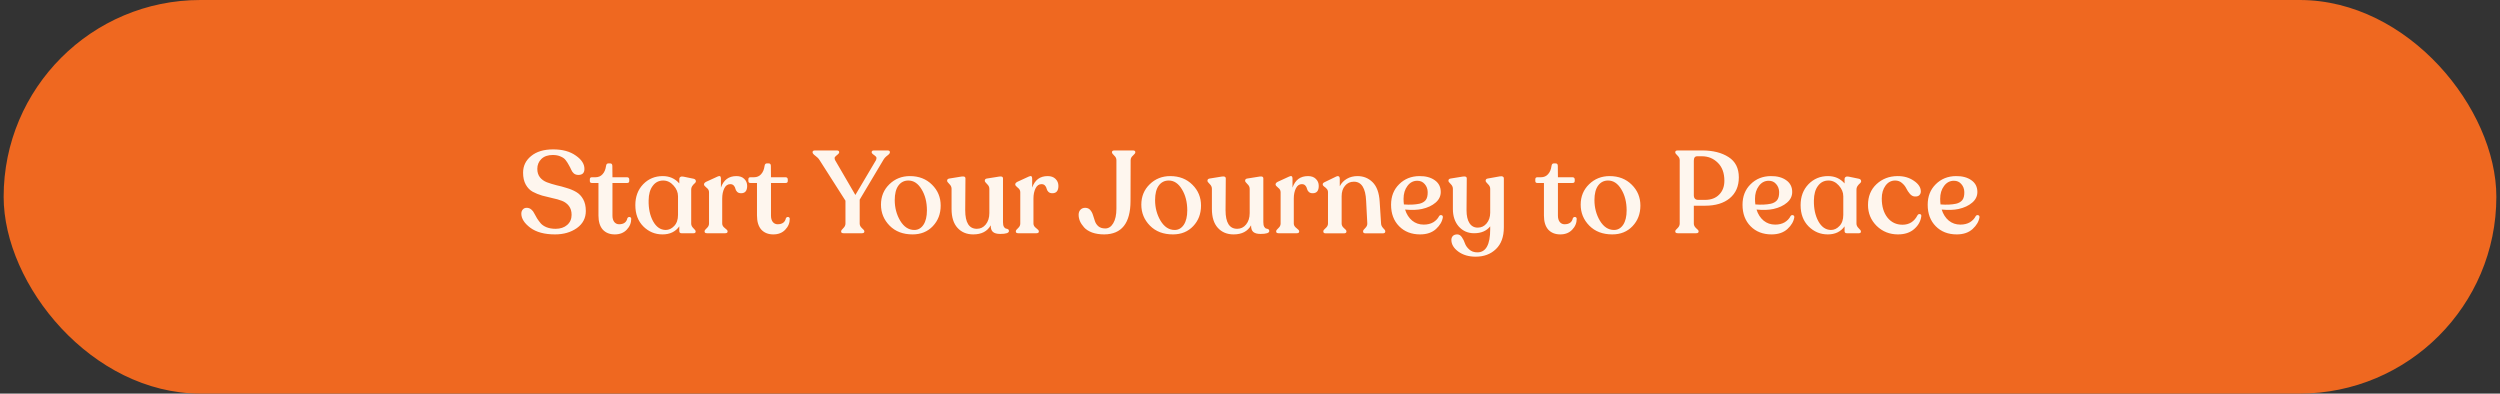
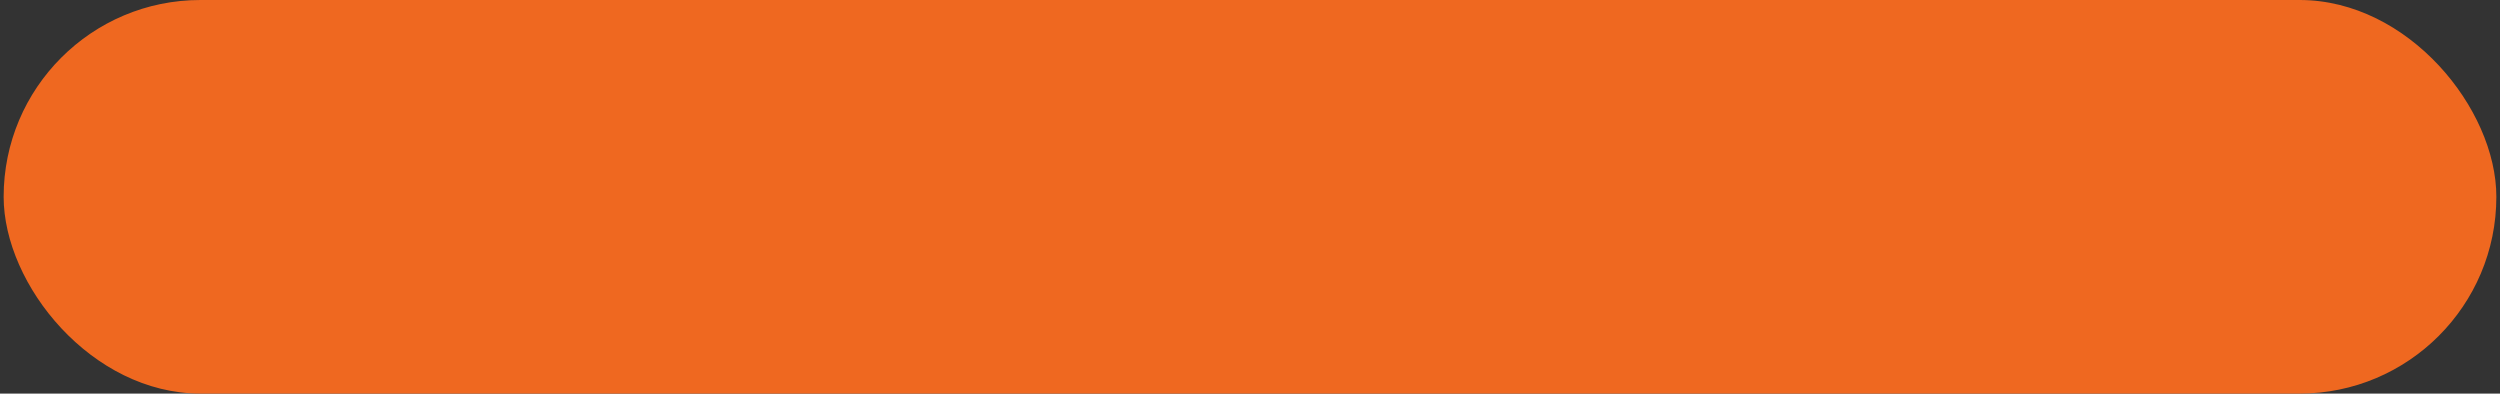
<svg xmlns="http://www.w3.org/2000/svg" width="343" height="54" viewBox="0 0 343 54" fill="none">
  <rect x="0" y="0" width="343" height="54" fill="#333333" stroke="none" />
  <rect x="0.5" width="342" height="54" rx="27" fill="#EF6820" />
-   <path d="M76.151 32.16C74.711 32.16 73.581 31.856 72.759 31.248C71.938 30.629 71.527 29.984 71.527 29.312C71.527 29.077 71.597 28.885 71.735 28.736C71.874 28.576 72.066 28.501 72.311 28.512C72.535 28.523 72.733 28.603 72.903 28.752C73.074 28.891 73.207 29.067 73.303 29.28C73.41 29.493 73.538 29.723 73.687 29.968C73.847 30.213 74.018 30.443 74.199 30.656C74.391 30.869 74.658 31.045 74.999 31.184C75.351 31.323 75.762 31.392 76.231 31.392C76.882 31.392 77.41 31.216 77.815 30.864C78.221 30.512 78.423 30.048 78.423 29.472C78.423 28.981 78.301 28.576 78.055 28.256C77.81 27.936 77.49 27.701 77.095 27.552C76.711 27.403 76.279 27.28 75.799 27.184C75.33 27.077 74.855 26.96 74.375 26.832C73.906 26.693 73.474 26.517 73.079 26.304C72.695 26.091 72.381 25.765 72.135 25.328C71.89 24.891 71.767 24.347 71.767 23.696C71.767 22.768 72.135 22.005 72.871 21.408C73.607 20.8 74.615 20.496 75.895 20.496C77.175 20.496 78.21 20.779 78.999 21.344C79.799 21.899 80.194 22.512 80.183 23.184C80.183 23.728 79.906 24 79.351 24C79.117 24 78.914 23.936 78.743 23.808C78.583 23.669 78.461 23.499 78.375 23.296C78.29 23.093 78.178 22.875 78.039 22.64C77.911 22.395 77.767 22.171 77.607 21.968C77.458 21.765 77.229 21.6 76.919 21.472C76.621 21.333 76.263 21.264 75.847 21.264C75.175 21.264 74.653 21.445 74.279 21.808C73.906 22.171 73.719 22.624 73.719 23.168C73.719 23.637 73.842 24.027 74.087 24.336C74.333 24.635 74.647 24.859 75.031 25.008C75.426 25.157 75.858 25.291 76.327 25.408C76.807 25.515 77.282 25.643 77.751 25.792C78.231 25.931 78.663 26.112 79.047 26.336C79.442 26.56 79.762 26.891 80.007 27.328C80.253 27.765 80.375 28.304 80.375 28.944C80.375 29.925 79.965 30.709 79.143 31.296C78.322 31.872 77.325 32.16 76.151 32.16ZM84.349 32.16C83.656 32.16 83.106 31.941 82.701 31.504C82.306 31.056 82.109 30.411 82.109 29.568V25.104H81.197C81.016 25.104 80.925 25.013 80.925 24.832V24.608C80.925 24.416 81.016 24.32 81.197 24.32H81.693C82.098 24.32 82.424 24.181 82.669 23.904C82.925 23.627 83.085 23.248 83.149 22.768C83.181 22.533 83.287 22.416 83.469 22.416H83.709C83.912 22.416 84.013 22.533 84.013 22.768L84.029 24.32H86.045C86.13 24.32 86.2 24.347 86.253 24.4C86.306 24.453 86.333 24.523 86.333 24.608V24.832C86.333 25.013 86.237 25.104 86.045 25.104H84.029V29.584C84.029 29.957 84.114 30.251 84.285 30.464C84.456 30.667 84.674 30.768 84.941 30.768C85.581 30.768 85.96 30.491 86.077 29.936C86.12 29.851 86.183 29.797 86.269 29.776C86.354 29.755 86.429 29.765 86.493 29.808C86.567 29.851 86.605 29.92 86.605 30.016C86.605 30.592 86.397 31.093 85.981 31.52C85.576 31.947 85.031 32.16 84.349 32.16ZM95.472 24.912C95.472 24.976 95.418 25.056 95.311 25.152C95.205 25.237 95.098 25.355 94.992 25.504C94.885 25.653 94.832 25.829 94.832 26.032V30.672C94.832 30.907 94.933 31.12 95.135 31.312C95.338 31.504 95.439 31.643 95.439 31.728V31.776C95.439 31.925 95.349 32 95.168 32H93.504C93.301 32 93.2 31.899 93.2 31.696V31.056C92.677 31.792 91.909 32.16 90.895 32.16C89.871 32.16 88.992 31.792 88.255 31.056C87.53 30.32 87.168 29.349 87.168 28.144C87.168 26.981 87.525 26.027 88.24 25.28C88.965 24.533 89.861 24.16 90.927 24.16C91.856 24.16 92.613 24.496 93.2 25.168V24.576C93.2 24.437 93.253 24.336 93.359 24.272C93.466 24.208 93.61 24.197 93.791 24.24L95.183 24.528C95.376 24.581 95.472 24.693 95.472 24.864V24.912ZM91.328 31.552C91.765 31.552 92.154 31.371 92.496 31.008C92.847 30.645 93.023 30.139 93.023 29.488V26.928C93.023 26.395 92.821 25.904 92.415 25.456C92.01 24.997 91.535 24.768 90.992 24.768C90.394 24.768 89.914 25.013 89.552 25.504C89.189 25.984 89.002 26.645 88.992 27.488C88.97 28.608 89.173 29.563 89.6 30.352C90.037 31.141 90.613 31.541 91.328 31.552ZM101.039 24.16C101.497 24.16 101.855 24.288 102.111 24.544C102.377 24.8 102.511 25.12 102.511 25.504C102.511 26.176 102.233 26.512 101.679 26.512C101.444 26.512 101.263 26.448 101.135 26.32C101.007 26.192 100.927 26.048 100.895 25.888C100.863 25.728 100.788 25.584 100.671 25.456C100.553 25.328 100.393 25.264 100.191 25.264C99.838 25.264 99.567 25.456 99.374 25.84C99.183 26.224 99.087 26.693 99.087 27.248V30.672C99.087 30.907 99.209 31.115 99.454 31.296C99.7 31.477 99.823 31.616 99.823 31.712V31.776C99.823 31.925 99.71 32 99.487 32H97.007C96.782 32 96.671 31.925 96.671 31.776V31.712C96.671 31.616 96.772 31.477 96.975 31.296C97.177 31.115 97.278 30.907 97.278 30.672V26.368C97.278 26.123 97.161 25.915 96.927 25.744C96.703 25.563 96.591 25.424 96.591 25.328V25.28C96.591 25.163 96.686 25.051 96.879 24.944L98.447 24.224C98.756 24.075 98.91 24.165 98.91 24.496V25.744C99.273 24.688 99.983 24.16 101.039 24.16ZM106.099 32.16C105.406 32.16 104.856 31.941 104.451 31.504C104.056 31.056 103.859 30.411 103.859 29.568V25.104H102.947C102.766 25.104 102.675 25.013 102.675 24.832V24.608C102.675 24.416 102.766 24.32 102.947 24.32H103.443C103.848 24.32 104.174 24.181 104.419 23.904C104.675 23.627 104.835 23.248 104.899 22.768C104.931 22.533 105.038 22.416 105.219 22.416H105.459C105.662 22.416 105.763 22.533 105.763 22.768L105.779 24.32H107.795C107.88 24.32 107.95 24.347 108.003 24.4C108.056 24.453 108.083 24.523 108.083 24.608V24.832C108.083 25.013 107.987 25.104 107.795 25.104H105.779V29.584C105.779 29.957 105.864 30.251 106.035 30.464C106.206 30.667 106.424 30.768 106.691 30.768C107.331 30.768 107.71 30.491 107.827 29.936C107.87 29.851 107.934 29.797 108.019 29.776C108.104 29.755 108.179 29.765 108.243 29.808C108.318 29.851 108.355 29.92 108.355 30.016C108.355 30.592 108.147 31.093 107.731 31.52C107.326 31.947 106.782 32.16 106.099 32.16ZM121.757 20.64C121.981 20.64 122.093 20.715 122.093 20.864V20.912C122.093 21.029 121.975 21.173 121.741 21.344C121.506 21.515 121.319 21.723 121.181 21.968L117.949 27.392V30.672C117.949 30.907 118.055 31.12 118.269 31.312C118.482 31.493 118.589 31.632 118.589 31.728V31.776C118.589 31.925 118.477 32 118.253 32H115.741C115.517 32 115.405 31.925 115.405 31.776V31.728C115.405 31.632 115.501 31.493 115.693 31.312C115.895 31.12 115.997 30.907 115.997 30.672V27.536L112.445 21.968C112.317 21.755 112.125 21.557 111.869 21.376C111.613 21.184 111.485 21.029 111.485 20.912V20.864C111.485 20.715 111.602 20.64 111.837 20.64H114.781C115.015 20.64 115.133 20.715 115.133 20.864V20.912C115.133 20.997 115.058 21.099 114.909 21.216C114.77 21.323 114.658 21.424 114.573 21.52C114.487 21.605 114.487 21.755 114.573 21.968L117.357 26.752L120.189 21.968C120.274 21.744 120.274 21.589 120.189 21.504C120.103 21.408 119.981 21.307 119.821 21.2C119.671 21.093 119.597 20.997 119.597 20.912V20.864C119.597 20.715 119.703 20.64 119.917 20.64H121.757ZM125.206 32.16C123.894 32.16 122.844 31.76 122.054 30.96C121.265 30.16 120.87 29.2 120.87 28.08C120.87 26.96 121.254 26.027 122.022 25.28C122.79 24.533 123.729 24.16 124.838 24.16C126.076 24.16 127.089 24.555 127.878 25.344C128.668 26.123 129.062 27.077 129.062 28.208C129.062 29.328 128.705 30.267 127.99 31.024C127.276 31.781 126.348 32.16 125.206 32.16ZM125.446 31.552C125.958 31.552 126.374 31.317 126.694 30.848C127.014 30.368 127.174 29.707 127.174 28.864C127.174 27.733 126.929 26.768 126.438 25.968C125.958 25.168 125.356 24.768 124.63 24.768C124.054 24.768 123.596 25.003 123.254 25.472C122.924 25.931 122.758 26.592 122.758 27.456C122.758 28.501 123.009 29.445 123.51 30.288C124.022 31.131 124.668 31.552 125.446 31.552ZM137.611 30.496C137.611 30.773 137.653 30.981 137.739 31.12C137.824 31.259 137.915 31.339 138.01 31.36C138.117 31.371 138.213 31.403 138.299 31.456C138.384 31.499 138.427 31.579 138.427 31.696C138.427 31.963 138.027 32.096 137.227 32.096C136.779 32.096 136.448 32.005 136.235 31.824C136.021 31.643 135.92 31.339 135.931 30.912C135.461 31.744 134.661 32.16 133.531 32.16C132.635 32.16 131.915 31.861 131.371 31.264C130.827 30.667 130.555 29.803 130.555 28.672V25.904C130.555 25.659 130.453 25.44 130.251 25.248C130.048 25.045 129.947 24.907 129.947 24.832V24.784C129.947 24.624 130.043 24.528 130.235 24.496L131.914 24.224C132.277 24.171 132.459 24.251 132.459 24.464L132.427 28.848C132.427 30.544 132.96 31.392 134.027 31.392C134.517 31.392 134.923 31.195 135.243 30.8C135.573 30.395 135.739 29.872 135.739 29.232V25.904C135.739 25.659 135.632 25.44 135.419 25.248C135.216 25.045 135.115 24.907 135.115 24.832V24.784C135.115 24.624 135.205 24.528 135.387 24.496L137.099 24.224C137.44 24.171 137.611 24.251 137.611 24.464V30.496ZM143.742 24.16C144.2 24.16 144.558 24.288 144.814 24.544C145.08 24.8 145.214 25.12 145.214 25.504C145.214 26.176 144.936 26.512 144.382 26.512C144.147 26.512 143.966 26.448 143.838 26.32C143.71 26.192 143.63 26.048 143.598 25.888C143.566 25.728 143.491 25.584 143.374 25.456C143.256 25.328 143.096 25.264 142.894 25.264C142.542 25.264 142.27 25.456 142.078 25.84C141.886 26.224 141.79 26.693 141.79 27.248V30.672C141.79 30.907 141.912 31.115 142.158 31.296C142.403 31.477 142.526 31.616 142.526 31.712V31.776C142.526 31.925 142.414 32 142.19 32H139.71C139.486 32 139.374 31.925 139.374 31.776V31.712C139.374 31.616 139.475 31.477 139.678 31.296C139.88 31.115 139.982 30.907 139.982 30.672V26.368C139.982 26.123 139.864 25.915 139.63 25.744C139.406 25.563 139.294 25.424 139.294 25.328V25.28C139.294 25.163 139.39 25.051 139.582 24.944L141.15 24.224C141.459 24.075 141.614 24.165 141.614 24.496V25.744C141.976 24.688 142.686 24.16 143.742 24.16ZM153.172 21.968C153.172 21.733 153.07 21.525 152.868 21.344C152.665 21.152 152.564 21.008 152.564 20.912V20.864C152.564 20.715 152.681 20.64 152.916 20.64H155.428C155.652 20.64 155.764 20.715 155.764 20.864V20.912C155.764 21.008 155.657 21.152 155.444 21.344C155.23 21.525 155.124 21.733 155.124 21.968L155.108 27.584C155.097 30.613 153.897 32.139 151.508 32.16C150.878 32.16 150.324 32.075 149.844 31.904C149.364 31.723 148.996 31.488 148.74 31.2C148.484 30.912 148.292 30.624 148.164 30.336C148.046 30.037 147.988 29.749 147.988 29.472C147.988 29.184 148.068 28.955 148.228 28.784C148.398 28.603 148.617 28.512 148.884 28.512C149.172 28.512 149.401 28.608 149.572 28.8C149.742 28.992 149.87 29.227 149.956 29.504C150.041 29.781 150.132 30.064 150.228 30.352C150.324 30.629 150.484 30.864 150.708 31.056C150.942 31.248 151.252 31.344 151.636 31.344C152.094 31.344 152.462 31.104 152.74 30.624C153.028 30.144 153.172 29.477 153.172 28.624V21.968ZM160.925 32.16C159.613 32.16 158.562 31.76 157.773 30.96C156.984 30.16 156.589 29.2 156.589 28.08C156.589 26.96 156.973 26.027 157.741 25.28C158.509 24.533 159.448 24.16 160.557 24.16C161.794 24.16 162.808 24.555 163.597 25.344C164.386 26.123 164.781 27.077 164.781 28.208C164.781 29.328 164.424 30.267 163.709 31.024C162.994 31.781 162.066 32.16 160.925 32.16ZM161.165 31.552C161.677 31.552 162.093 31.317 162.413 30.848C162.733 30.368 162.893 29.707 162.893 28.864C162.893 27.733 162.648 26.768 162.157 25.968C161.677 25.168 161.074 24.768 160.349 24.768C159.773 24.768 159.314 25.003 158.973 25.472C158.642 25.931 158.477 26.592 158.477 27.456C158.477 28.501 158.728 29.445 159.229 30.288C159.741 31.131 160.386 31.552 161.165 31.552ZM173.329 30.496C173.329 30.773 173.372 30.981 173.457 31.12C173.543 31.259 173.633 31.339 173.729 31.36C173.836 31.371 173.932 31.403 174.017 31.456C174.103 31.499 174.145 31.579 174.145 31.696C174.145 31.963 173.745 32.096 172.945 32.096C172.497 32.096 172.167 32.005 171.953 31.824C171.74 31.643 171.639 31.339 171.649 30.912C171.18 31.744 170.38 32.16 169.249 32.16C168.353 32.16 167.633 31.861 167.089 31.264C166.545 30.667 166.273 29.803 166.273 28.672V25.904C166.273 25.659 166.172 25.44 165.969 25.248C165.767 25.045 165.665 24.907 165.665 24.832V24.784C165.665 24.624 165.761 24.528 165.953 24.496L167.633 24.224C167.996 24.171 168.177 24.251 168.177 24.464L168.145 28.848C168.145 30.544 168.679 31.392 169.745 31.392C170.236 31.392 170.641 31.195 170.961 30.8C171.292 30.395 171.457 29.872 171.457 29.232V25.904C171.457 25.659 171.351 25.44 171.137 25.248C170.935 25.045 170.833 24.907 170.833 24.832V24.784C170.833 24.624 170.924 24.528 171.105 24.496L172.817 24.224C173.159 24.171 173.329 24.251 173.329 24.464V30.496ZM179.46 24.16C179.919 24.16 180.276 24.288 180.532 24.544C180.799 24.8 180.932 25.12 180.932 25.504C180.932 26.176 180.655 26.512 180.1 26.512C179.866 26.512 179.684 26.448 179.556 26.32C179.428 26.192 179.348 26.048 179.316 25.888C179.284 25.728 179.21 25.584 179.092 25.456C178.975 25.328 178.815 25.264 178.612 25.264C178.26 25.264 177.988 25.456 177.796 25.84C177.604 26.224 177.508 26.693 177.508 27.248V30.672C177.508 30.907 177.631 31.115 177.876 31.296C178.122 31.477 178.244 31.616 178.244 31.712V31.776C178.244 31.925 178.132 32 177.908 32H175.428C175.204 32 175.092 31.925 175.092 31.776V31.712C175.092 31.616 175.194 31.477 175.396 31.296C175.599 31.115 175.7 30.907 175.7 30.672V26.368C175.7 26.123 175.583 25.915 175.348 25.744C175.124 25.563 175.012 25.424 175.012 25.328V25.28C175.012 25.163 175.108 25.051 175.3 24.944L176.868 24.224C177.178 24.075 177.332 24.165 177.332 24.496V25.744C177.695 24.688 178.404 24.16 179.46 24.16ZM189.481 30.656C189.491 30.891 189.587 31.104 189.769 31.296C189.961 31.477 190.057 31.616 190.057 31.712V31.776C190.057 31.936 189.939 32.016 189.705 32.016H187.369C187.134 32.016 187.017 31.936 187.017 31.776V31.712C187.017 31.616 187.113 31.477 187.305 31.296C187.507 31.104 187.603 30.891 187.593 30.656L187.433 27.568C187.358 25.808 186.798 24.928 185.753 24.928C185.251 24.928 184.846 25.115 184.537 25.488C184.227 25.851 184.073 26.325 184.073 26.912V30.672C184.073 30.907 184.179 31.115 184.393 31.296C184.617 31.477 184.729 31.616 184.729 31.712V31.776C184.729 31.936 184.611 32.016 184.377 32.016H181.897C181.673 32.016 181.561 31.936 181.561 31.776V31.712C181.561 31.616 181.667 31.477 181.881 31.296C182.094 31.115 182.201 30.907 182.201 30.672V26.384C182.201 26.181 182.137 26.016 182.009 25.888C181.891 25.76 181.774 25.659 181.657 25.584C181.539 25.499 181.481 25.408 181.481 25.312V25.264C181.481 25.157 181.577 25.061 181.769 24.976L183.321 24.224C183.491 24.149 183.614 24.144 183.689 24.208C183.774 24.261 183.817 24.363 183.817 24.512V25.552C184.041 25.115 184.366 24.773 184.793 24.528C185.219 24.283 185.705 24.16 186.249 24.16C187.07 24.16 187.763 24.443 188.329 25.008C188.894 25.573 189.214 26.448 189.289 27.632L189.481 30.656ZM197.447 29.648C197.532 29.531 197.639 29.488 197.767 29.52C197.906 29.552 197.97 29.648 197.959 29.808C197.874 30.384 197.559 30.923 197.015 31.424C196.471 31.915 195.746 32.16 194.839 32.16C193.655 32.16 192.695 31.787 191.959 31.04C191.223 30.293 190.855 29.312 190.855 28.096C190.855 26.944 191.223 26.005 191.959 25.28C192.695 24.544 193.618 24.171 194.727 24.16C195.591 24.149 196.295 24.336 196.839 24.72C197.394 25.104 197.671 25.643 197.671 26.336C197.671 26.912 197.431 27.403 196.951 27.808C196.482 28.213 195.863 28.501 195.095 28.672C194.466 28.811 193.692 28.837 192.775 28.752C192.978 29.392 193.303 29.899 193.751 30.272C194.199 30.635 194.727 30.816 195.335 30.816C195.847 30.816 196.284 30.709 196.647 30.496C197.01 30.272 197.276 29.989 197.447 29.648ZM194.455 24.8C193.9 24.8 193.447 25.04 193.095 25.52C192.743 25.989 192.567 26.576 192.567 27.28C192.567 27.547 192.583 27.803 192.615 28.048C193.415 28.112 194.124 28.08 194.743 27.952C195.106 27.867 195.388 27.707 195.591 27.472C195.794 27.227 195.89 26.848 195.879 26.336C195.868 25.909 195.73 25.547 195.463 25.248C195.207 24.949 194.871 24.8 194.455 24.8ZM205.8 24.192C206.152 24.149 206.328 24.24 206.328 24.464V31.2C206.328 32.491 205.965 33.483 205.24 34.176C204.525 34.869 203.597 35.216 202.456 35.216C201.506 35.216 200.712 34.981 200.072 34.512C199.442 34.043 199.128 33.509 199.128 32.912C199.128 32.699 199.197 32.517 199.336 32.368C199.485 32.229 199.682 32.16 199.928 32.16C200.184 32.16 200.397 32.288 200.568 32.544C200.749 32.8 200.888 33.077 200.984 33.376C201.09 33.685 201.288 33.968 201.576 34.224C201.864 34.491 202.237 34.624 202.696 34.624C203.869 34.624 204.456 33.568 204.456 31.456V31.056C203.954 31.685 203.218 32 202.248 32C201.405 32 200.706 31.696 200.152 31.088C199.608 30.469 199.336 29.664 199.336 28.672V25.904C199.336 25.659 199.234 25.44 199.032 25.248C198.829 25.045 198.728 24.907 198.728 24.832V24.784C198.728 24.624 198.824 24.528 199.016 24.496L200.696 24.224C201.058 24.171 201.24 24.251 201.24 24.464L201.208 28.848C201.208 29.605 201.341 30.192 201.608 30.608C201.874 31.024 202.253 31.232 202.744 31.232C203.234 31.232 203.64 31.04 203.96 30.656C204.29 30.261 204.456 29.765 204.456 29.168V25.904C204.456 25.659 204.349 25.44 204.136 25.248C203.933 25.045 203.832 24.907 203.832 24.832V24.784C203.832 24.624 203.922 24.528 204.104 24.496L205.8 24.192ZM214.068 32.16C213.374 32.16 212.825 31.941 212.42 31.504C212.025 31.056 211.828 30.411 211.828 29.568V25.104H210.916C210.734 25.104 210.644 25.013 210.644 24.832V24.608C210.644 24.416 210.734 24.32 210.916 24.32H211.412C211.817 24.32 212.142 24.181 212.388 23.904C212.644 23.627 212.804 23.248 212.868 22.768C212.9 22.533 213.006 22.416 213.188 22.416H213.428C213.63 22.416 213.732 22.533 213.732 22.768L213.748 24.32H215.764C215.849 24.32 215.918 24.347 215.972 24.4C216.025 24.453 216.052 24.523 216.052 24.608V24.832C216.052 25.013 215.956 25.104 215.764 25.104H213.748V29.584C213.748 29.957 213.833 30.251 214.004 30.464C214.174 30.667 214.393 30.768 214.66 30.768C215.3 30.768 215.678 30.491 215.796 29.936C215.838 29.851 215.902 29.797 215.988 29.776C216.073 29.755 216.148 29.765 216.212 29.808C216.286 29.851 216.324 29.92 216.324 30.016C216.324 30.592 216.116 31.093 215.7 31.52C215.294 31.947 214.75 32.16 214.068 32.16ZM221.206 32.16C219.894 32.16 218.844 31.76 218.054 30.96C217.265 30.16 216.87 29.2 216.87 28.08C216.87 26.96 217.254 26.027 218.022 25.28C218.79 24.533 219.729 24.16 220.838 24.16C222.076 24.16 223.089 24.555 223.878 25.344C224.668 26.123 225.062 27.077 225.062 28.208C225.062 29.328 224.705 30.267 223.99 31.024C223.276 31.781 222.348 32.16 221.206 32.16ZM221.446 31.552C221.958 31.552 222.374 31.317 222.694 30.848C223.014 30.368 223.174 29.707 223.174 28.864C223.174 27.733 222.929 26.768 222.438 25.968C221.958 25.168 221.356 24.768 220.63 24.768C220.054 24.768 219.596 25.003 219.254 25.472C218.924 25.931 218.758 26.592 218.758 27.456C218.758 28.501 219.009 29.445 219.51 30.288C220.022 31.131 220.668 31.552 221.446 31.552ZM230.2 32C229.965 32 229.848 31.92 229.848 31.76V31.712C229.848 31.627 229.949 31.493 230.152 31.312C230.355 31.12 230.456 30.907 230.456 30.672V21.968C230.456 21.744 230.355 21.536 230.152 21.344C229.949 21.152 229.848 21.013 229.848 20.928V20.864C229.848 20.715 229.965 20.64 230.2 20.64H233.512C235.005 20.64 236.221 20.944 237.16 21.552C238.099 22.149 238.568 23.077 238.568 24.336C238.568 25.552 238.152 26.507 237.32 27.2C236.499 27.883 235.368 28.224 233.928 28.224H232.392V30.672C232.392 30.907 232.499 31.12 232.712 31.312C232.936 31.493 233.048 31.627 233.048 31.712V31.76C233.048 31.92 232.936 32 232.712 32H230.2ZM233.016 27.424H233.928C234.749 27.424 235.395 27.184 235.864 26.704C236.344 26.224 236.584 25.589 236.584 24.8C236.584 23.733 236.28 22.907 235.672 22.32C235.075 21.733 234.355 21.44 233.512 21.44H232.856C232.547 21.44 232.392 21.643 232.392 22.048V26.784C232.392 27.211 232.6 27.424 233.016 27.424ZM245.666 29.648C245.751 29.531 245.858 29.488 245.986 29.52C246.124 29.552 246.188 29.648 246.178 29.808C246.092 30.384 245.778 30.923 245.234 31.424C244.69 31.915 243.964 32.16 243.058 32.16C241.874 32.16 240.914 31.787 240.178 31.04C239.442 30.293 239.074 29.312 239.074 28.096C239.074 26.944 239.442 26.005 240.178 25.28C240.914 24.544 241.836 24.171 242.946 24.16C243.81 24.149 244.514 24.336 245.058 24.72C245.612 25.104 245.89 25.643 245.89 26.336C245.89 26.912 245.65 27.403 245.17 27.808C244.7 28.213 244.082 28.501 243.314 28.672C242.684 28.811 241.911 28.837 240.994 28.752C241.196 29.392 241.522 29.899 241.97 30.272C242.418 30.635 242.946 30.816 243.554 30.816C244.066 30.816 244.503 30.709 244.866 30.496C245.228 30.272 245.495 29.989 245.666 29.648ZM242.674 24.8C242.119 24.8 241.666 25.04 241.314 25.52C240.962 25.989 240.786 26.576 240.786 27.28C240.786 27.547 240.802 27.803 240.834 28.048C241.634 28.112 242.343 28.08 242.962 27.952C243.324 27.867 243.607 27.707 243.81 27.472C244.012 27.227 244.108 26.848 244.098 26.336C244.087 25.909 243.948 25.547 243.682 25.248C243.426 24.949 243.09 24.8 242.674 24.8ZM255.347 24.912C255.347 24.976 255.293 25.056 255.187 25.152C255.08 25.237 254.973 25.355 254.867 25.504C254.76 25.653 254.707 25.829 254.707 26.032V30.672C254.707 30.907 254.808 31.12 255.01 31.312C255.213 31.504 255.315 31.643 255.315 31.728V31.776C255.315 31.925 255.224 32 255.043 32H253.379C253.176 32 253.075 31.899 253.075 31.696V31.056C252.552 31.792 251.784 32.16 250.771 32.16C249.747 32.16 248.867 31.792 248.131 31.056C247.405 30.32 247.043 29.349 247.043 28.144C247.043 26.981 247.4 26.027 248.115 25.28C248.84 24.533 249.736 24.16 250.803 24.16C251.731 24.16 252.488 24.496 253.075 25.168V24.576C253.075 24.437 253.128 24.336 253.235 24.272C253.341 24.208 253.485 24.197 253.667 24.24L255.059 24.528C255.251 24.581 255.347 24.693 255.347 24.864V24.912ZM251.203 31.552C251.64 31.552 252.029 31.371 252.371 31.008C252.723 30.645 252.899 30.139 252.899 29.488V26.928C252.899 26.395 252.696 25.904 252.291 25.456C251.885 24.997 251.411 24.768 250.867 24.768C250.269 24.768 249.789 25.013 249.427 25.504C249.064 25.984 248.877 26.645 248.867 27.488C248.845 28.608 249.048 29.563 249.475 30.352C249.912 31.141 250.488 31.541 251.203 31.552ZM260.402 32.16C259.25 32.16 258.274 31.771 257.474 30.992C256.684 30.203 256.29 29.248 256.29 28.128C256.29 26.944 256.679 25.989 257.458 25.264C258.236 24.539 259.191 24.171 260.322 24.16C261.196 24.149 261.948 24.363 262.578 24.8C263.218 25.227 263.538 25.717 263.538 26.272C263.538 26.475 263.468 26.645 263.33 26.784C263.202 26.912 262.999 26.971 262.722 26.96C262.466 26.949 262.236 26.827 262.034 26.592C261.831 26.357 261.666 26.107 261.538 25.84C261.41 25.573 261.212 25.328 260.946 25.104C260.69 24.88 260.38 24.768 260.018 24.768C259.474 24.768 259.031 25.003 258.69 25.472C258.348 25.941 258.178 26.528 258.178 27.232C258.178 28.32 258.439 29.195 258.962 29.856C259.484 30.507 260.172 30.832 261.026 30.832C261.954 30.832 262.642 30.395 263.09 29.52C263.175 29.392 263.287 29.344 263.426 29.376C263.564 29.408 263.623 29.504 263.602 29.664C263.516 30.347 263.191 30.933 262.626 31.424C262.071 31.915 261.33 32.16 260.402 32.16ZM271.072 29.648C271.157 29.531 271.264 29.488 271.392 29.52C271.531 29.552 271.595 29.648 271.584 29.808C271.499 30.384 271.184 30.923 270.64 31.424C270.096 31.915 269.371 32.16 268.464 32.16C267.28 32.16 266.32 31.787 265.584 31.04C264.848 30.293 264.48 29.312 264.48 28.096C264.48 26.944 264.848 26.005 265.584 25.28C266.32 24.544 267.243 24.171 268.352 24.16C269.216 24.149 269.92 24.336 270.464 24.72C271.019 25.104 271.296 25.643 271.296 26.336C271.296 26.912 271.056 27.403 270.576 27.808C270.107 28.213 269.488 28.501 268.72 28.672C268.091 28.811 267.317 28.837 266.4 28.752C266.603 29.392 266.928 29.899 267.376 30.272C267.824 30.635 268.352 30.816 268.96 30.816C269.472 30.816 269.909 30.709 270.272 30.496C270.635 30.272 270.901 29.989 271.072 29.648ZM268.08 24.8C267.525 24.8 267.072 25.04 266.72 25.52C266.368 25.989 266.192 26.576 266.192 27.28C266.192 27.547 266.208 27.803 266.24 28.048C267.04 28.112 267.749 28.08 268.368 27.952C268.731 27.867 269.013 27.707 269.216 27.472C269.419 27.227 269.515 26.848 269.504 26.336C269.493 25.909 269.355 25.547 269.088 25.248C268.832 24.949 268.496 24.8 268.08 24.8Z" fill="#FEF6EE" />
</svg>